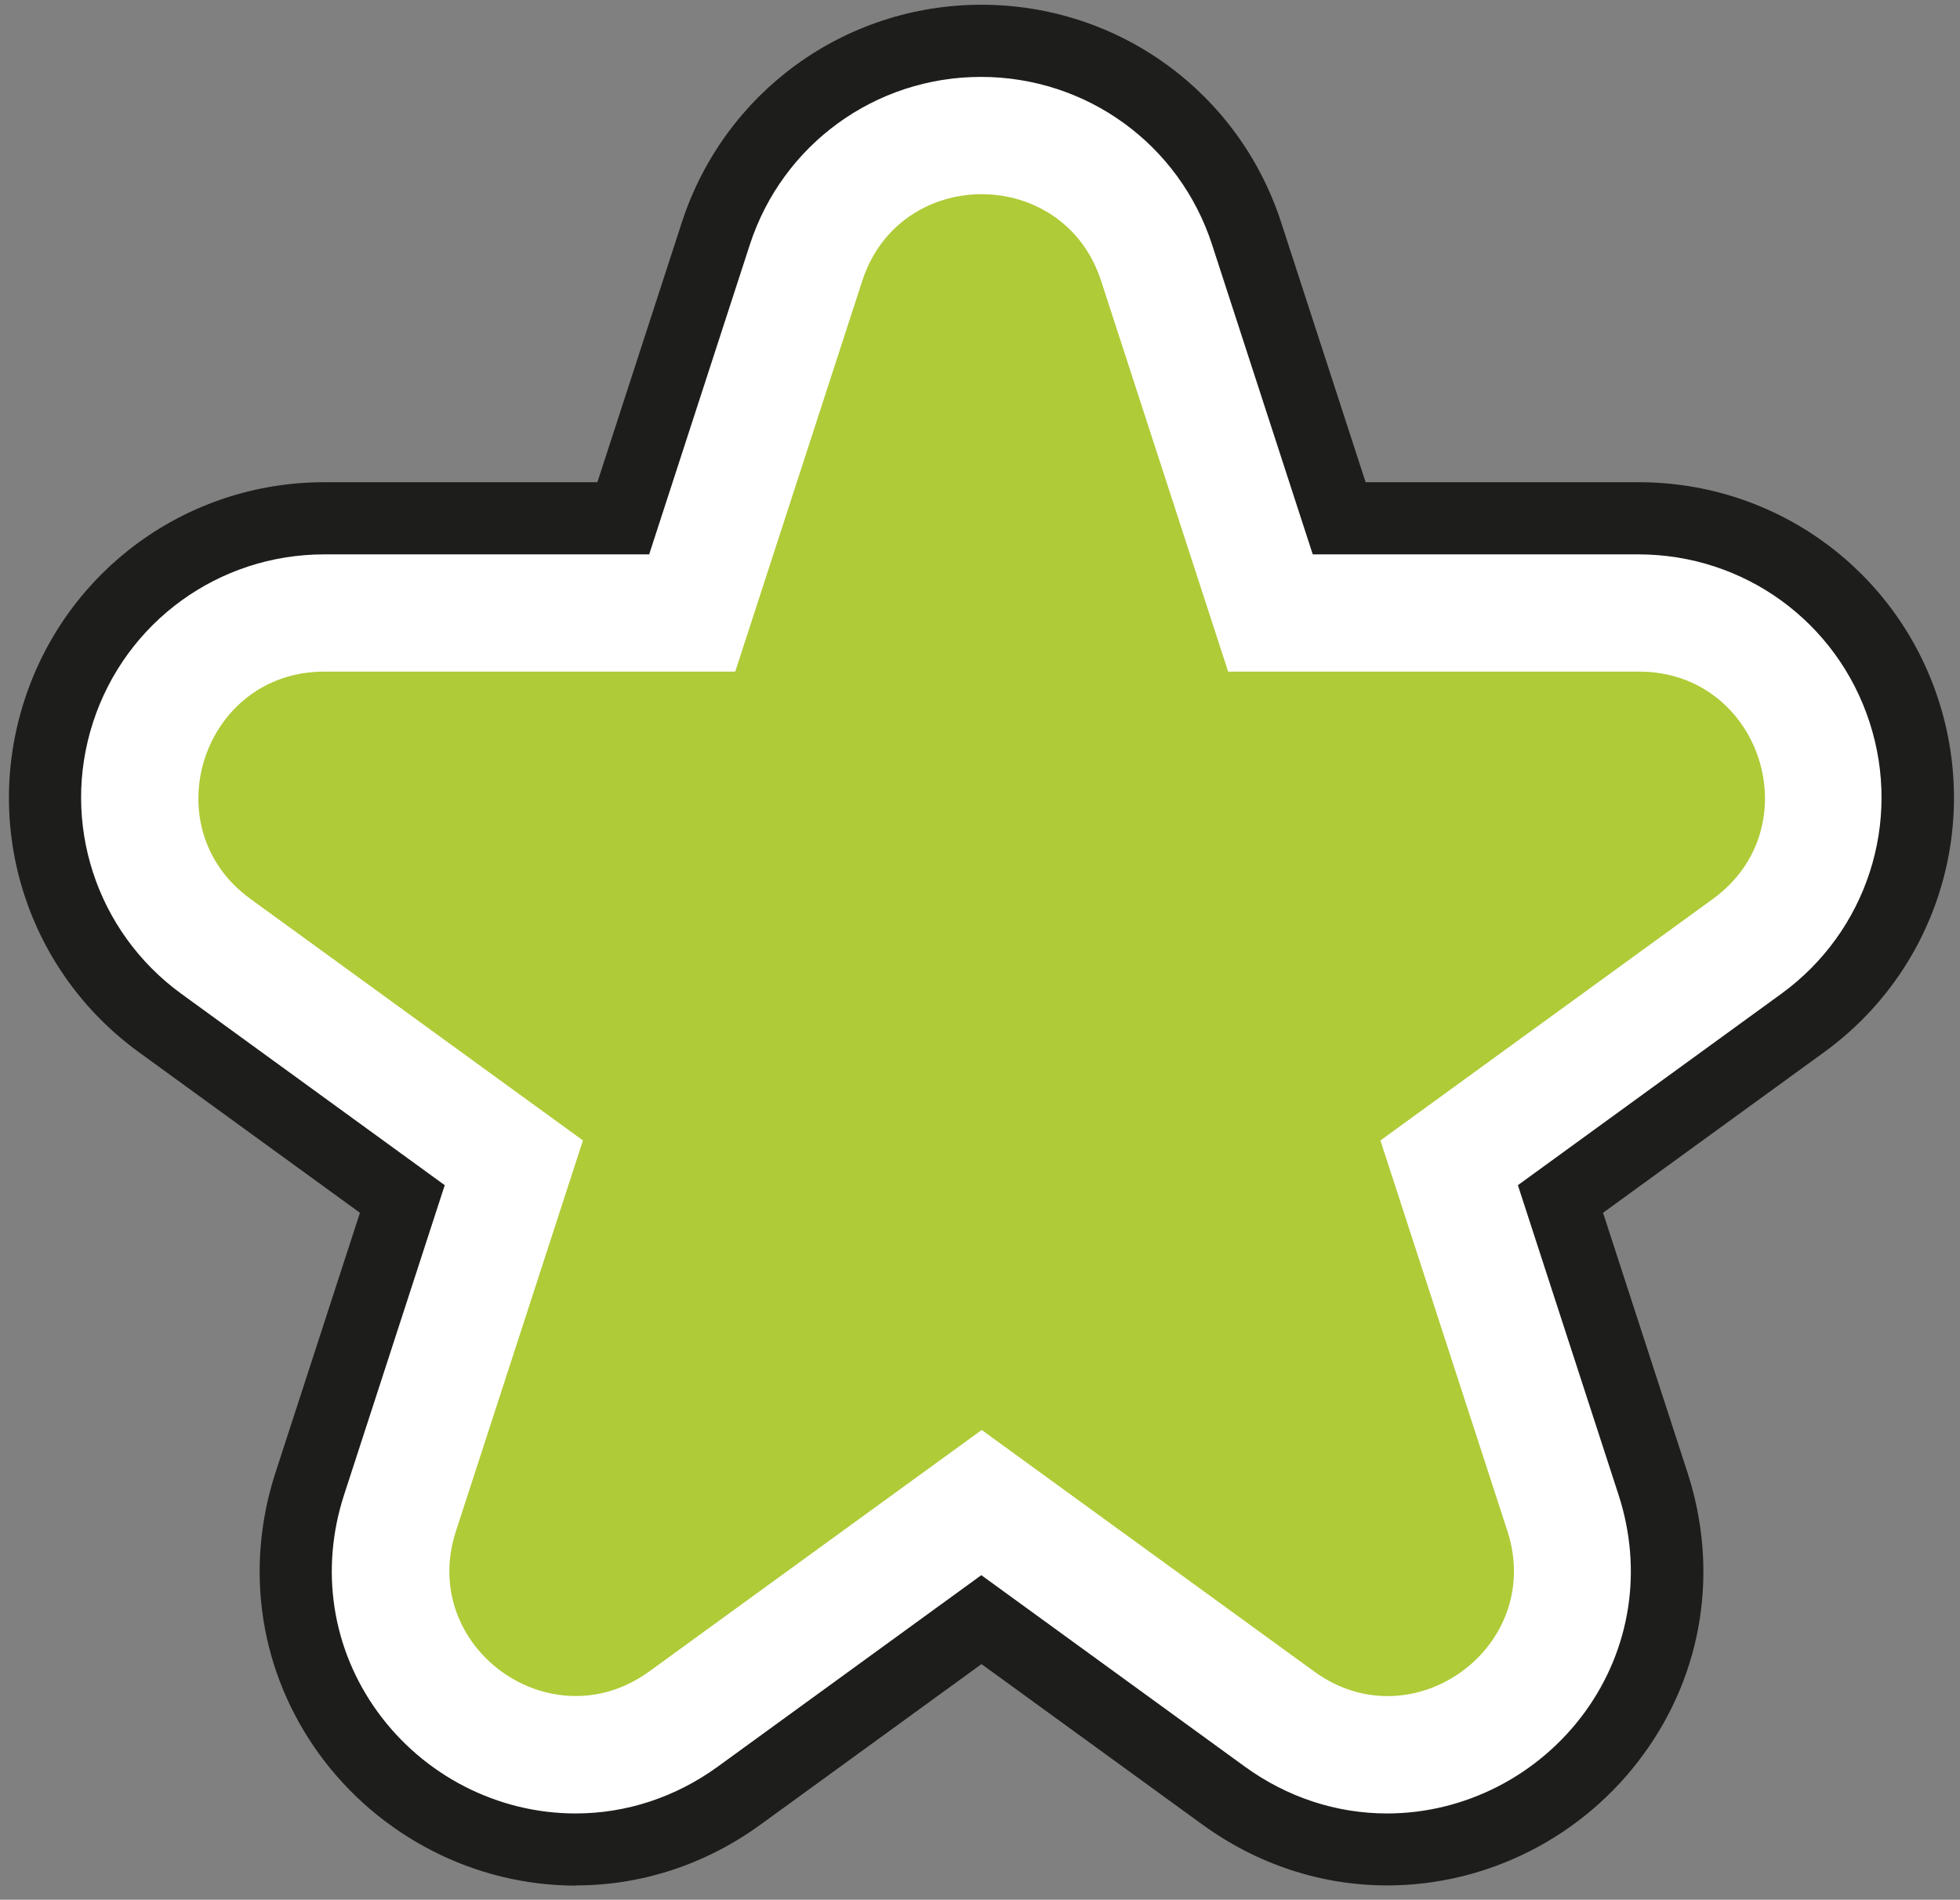
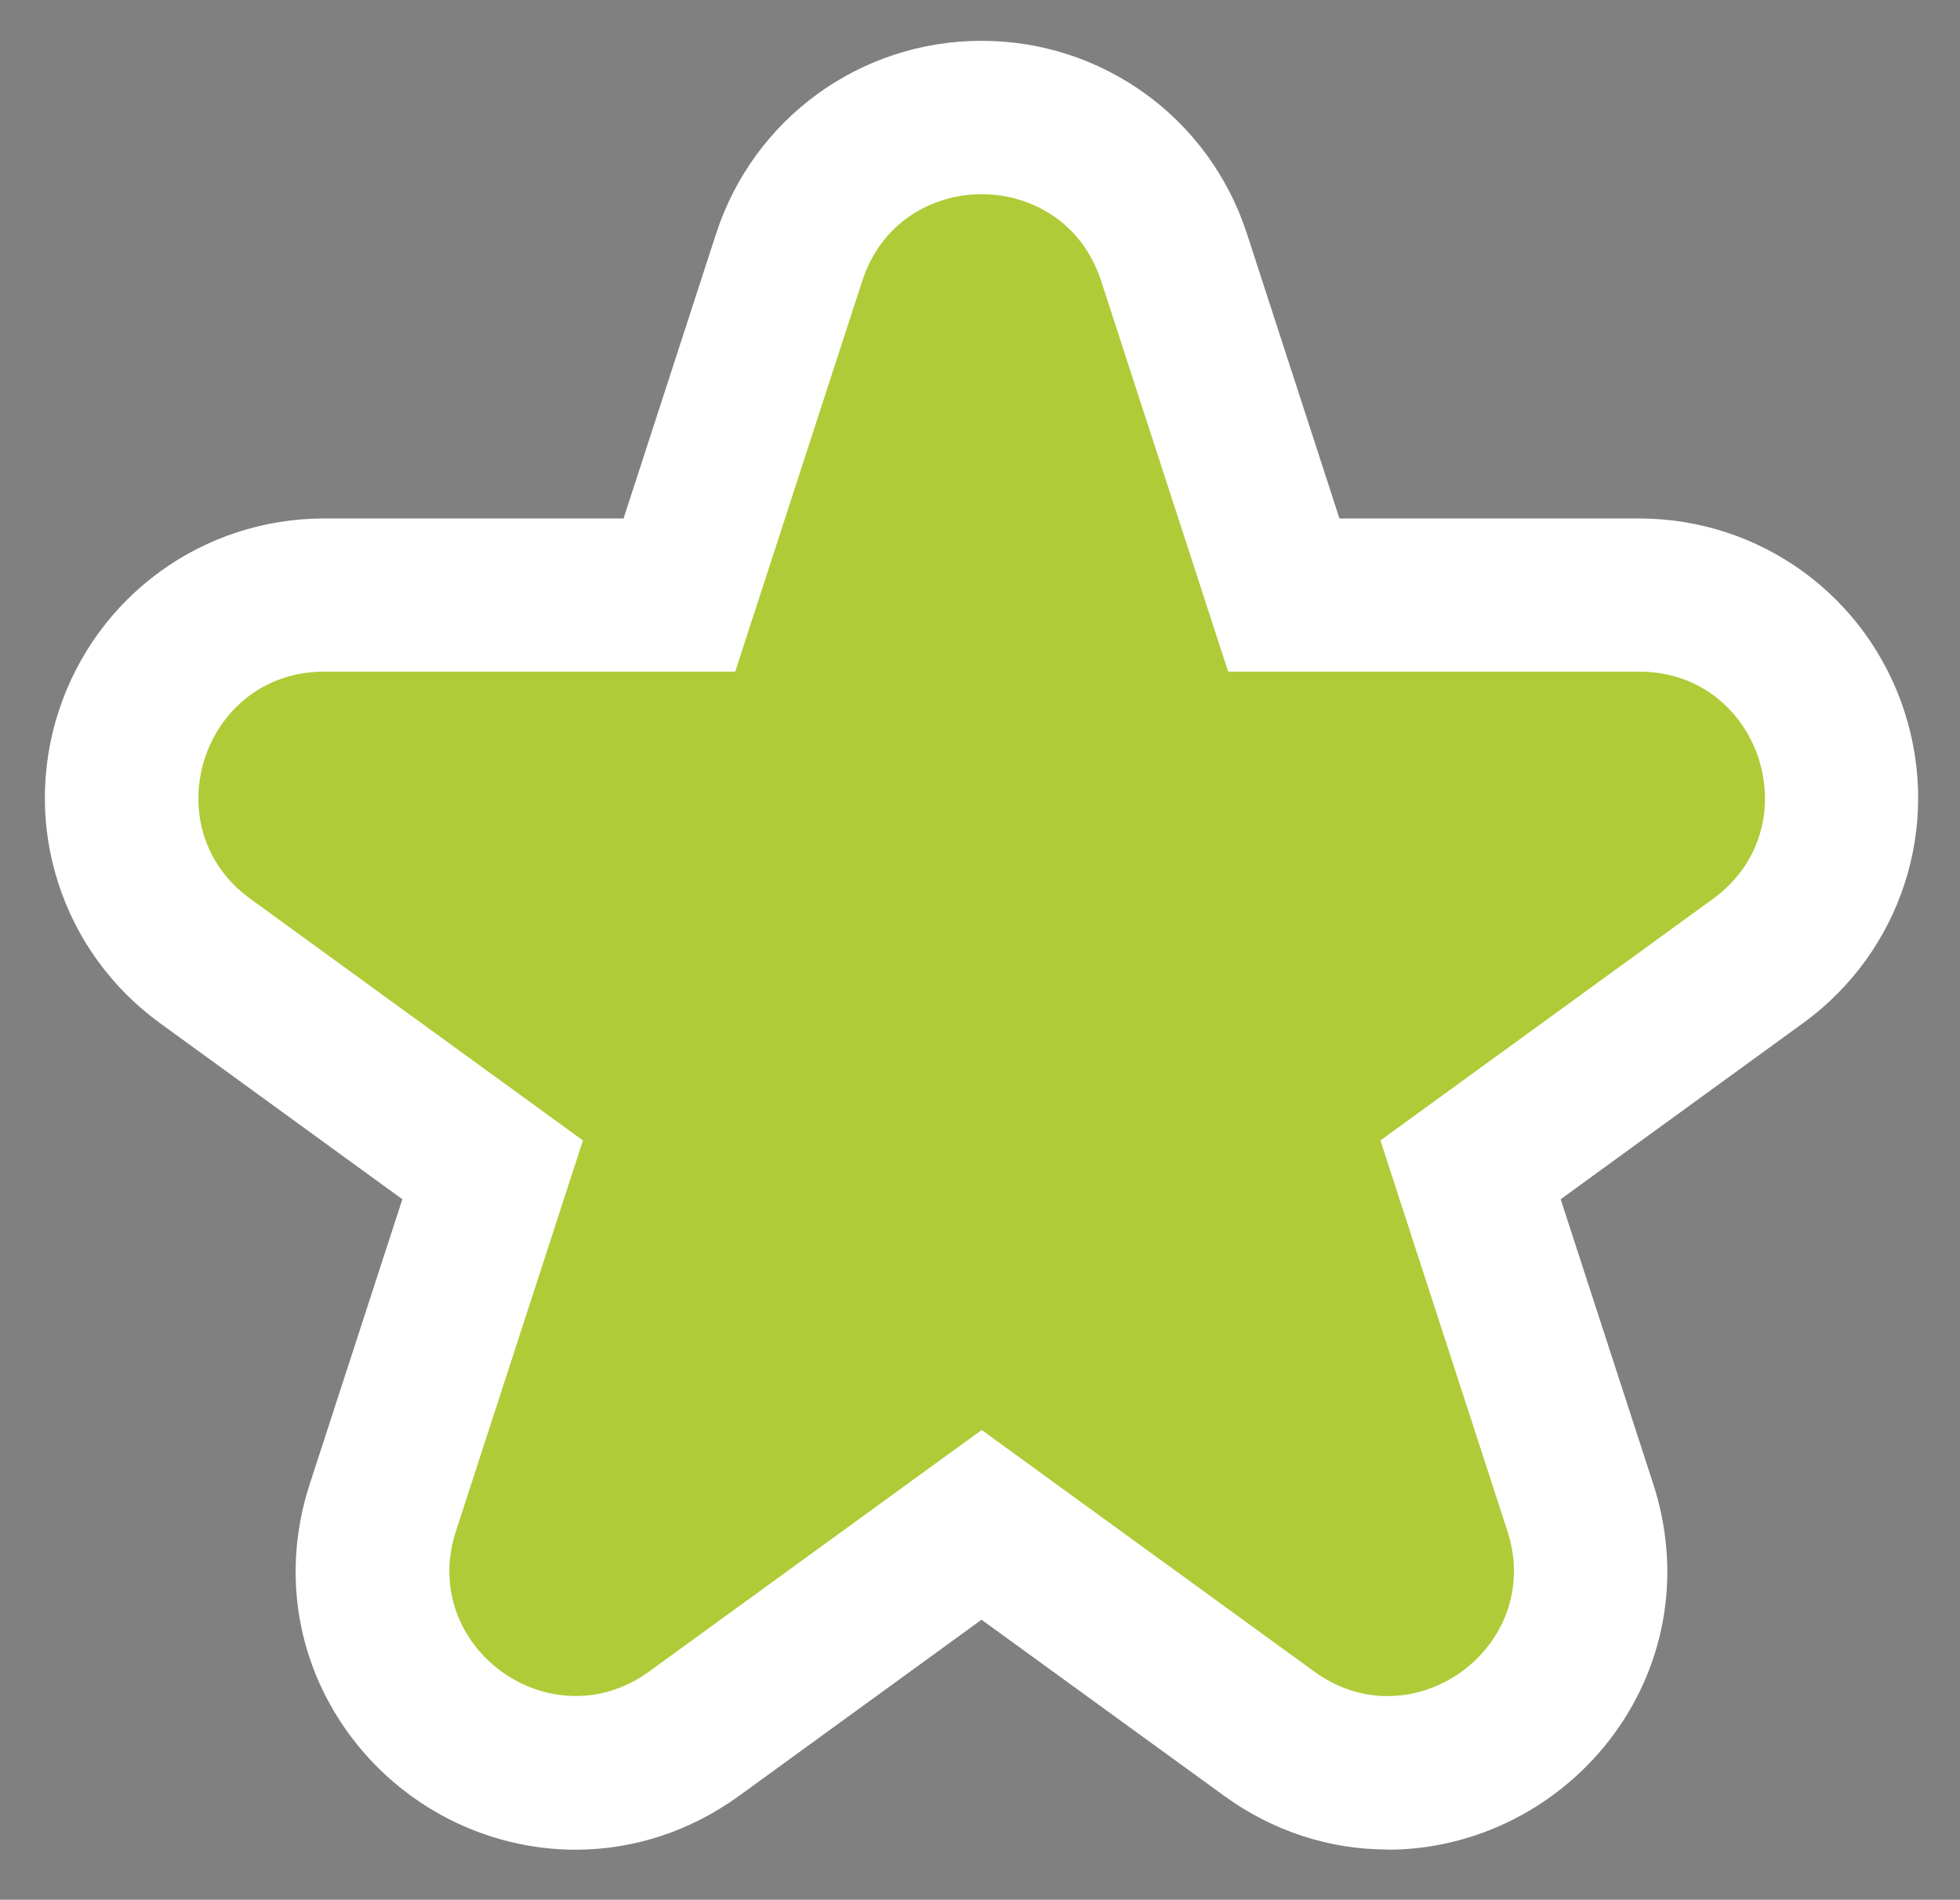
<svg xmlns="http://www.w3.org/2000/svg" width="131" height="127" viewBox="0 0 131 127" fill="none">
  <rect x="0" y="0" width="131" height="127" fill="#808080" stroke="none" />
  <path d="M92.734 123.643C88.827 123.643 85.04 122.401 81.796 120.038L65.601 108.28L49.406 120.05C46.162 122.401 42.388 123.655 38.469 123.655C32.5 123.655 26.832 120.749 23.287 115.865C19.777 111.03 18.825 104.952 20.706 99.2L26.892 80.171L10.697 68.401C4.137 63.638 1.412 55.257 3.92 47.552C6.428 39.846 13.555 34.661 21.659 34.661H41.676L47.863 15.62C50.371 7.914 57.498 2.729 65.601 2.729C73.705 2.729 80.832 7.902 83.34 15.62L89.526 34.661H109.544C117.647 34.661 124.774 39.834 127.282 47.552C129.79 55.269 127.065 63.638 120.505 68.401L104.31 80.171L110.496 99.2C112.365 104.952 111.425 111.03 107.916 115.865C104.371 120.737 98.703 123.655 92.734 123.655V123.643Z" fill="white" />
-   <path d="M38.48 126.055C31.751 126.055 25.348 122.775 21.344 117.276C17.377 111.814 16.303 104.94 18.414 98.441L24.057 81.076L9.285 70.343C1.881 64.965 -1.194 55.499 1.64 46.792C4.474 38.086 12.517 32.237 21.67 32.237H39.927L45.57 14.873C48.404 6.166 56.447 0.317 65.6 0.317C74.753 0.317 82.808 6.166 85.63 14.873L91.274 32.237H109.531C118.683 32.237 126.739 38.086 129.561 46.792C132.382 55.499 129.319 64.965 121.915 70.343L107.143 81.076L112.786 98.441C114.897 104.94 113.836 111.802 109.856 117.264C105.865 122.763 99.462 126.043 92.721 126.043C88.295 126.043 84.026 124.632 80.372 121.979L65.6 111.247L50.828 121.979C47.174 124.632 42.905 126.043 38.48 126.043V126.055ZM21.67 37.061C14.615 37.061 8.405 41.571 6.222 48.276C4.04 54.98 6.415 62.288 12.119 66.436L29.725 79.231L22.996 99.936C21.368 104.952 22.188 110.234 25.239 114.443C28.326 118.699 33.27 121.232 38.468 121.232C41.868 121.232 45.16 120.146 47.982 118.096L65.588 105.302L83.194 118.096C86.016 120.146 89.308 121.232 92.709 121.232C97.906 121.232 102.85 118.687 105.937 114.443C108.988 110.234 109.808 104.952 108.18 99.936L101.451 79.231L119.057 66.436C124.761 62.288 127.137 54.992 124.954 48.276C122.771 41.559 116.561 37.061 109.506 37.061H87.74L81.011 16.356C78.829 9.639 72.618 5.141 65.564 5.141C58.51 5.141 52.299 9.651 50.117 16.356L43.388 37.061H21.622H21.67Z" fill="#1D1D1B" />
  <path d="M73.596 18.78L82.085 44.899H109.555C117.683 44.899 121.072 55.306 114.487 60.093L92.263 76.24L100.752 102.36C103.26 110.09 94.409 116.529 87.837 111.742L65.613 95.595L43.388 111.742C36.804 116.517 27.953 110.09 30.473 102.36L38.962 76.24L16.738 60.093C10.154 55.318 13.543 44.899 21.67 44.899H49.14L57.63 18.78C60.138 11.05 71.087 11.05 73.596 18.78Z" fill="#AFCB37" />
</svg>